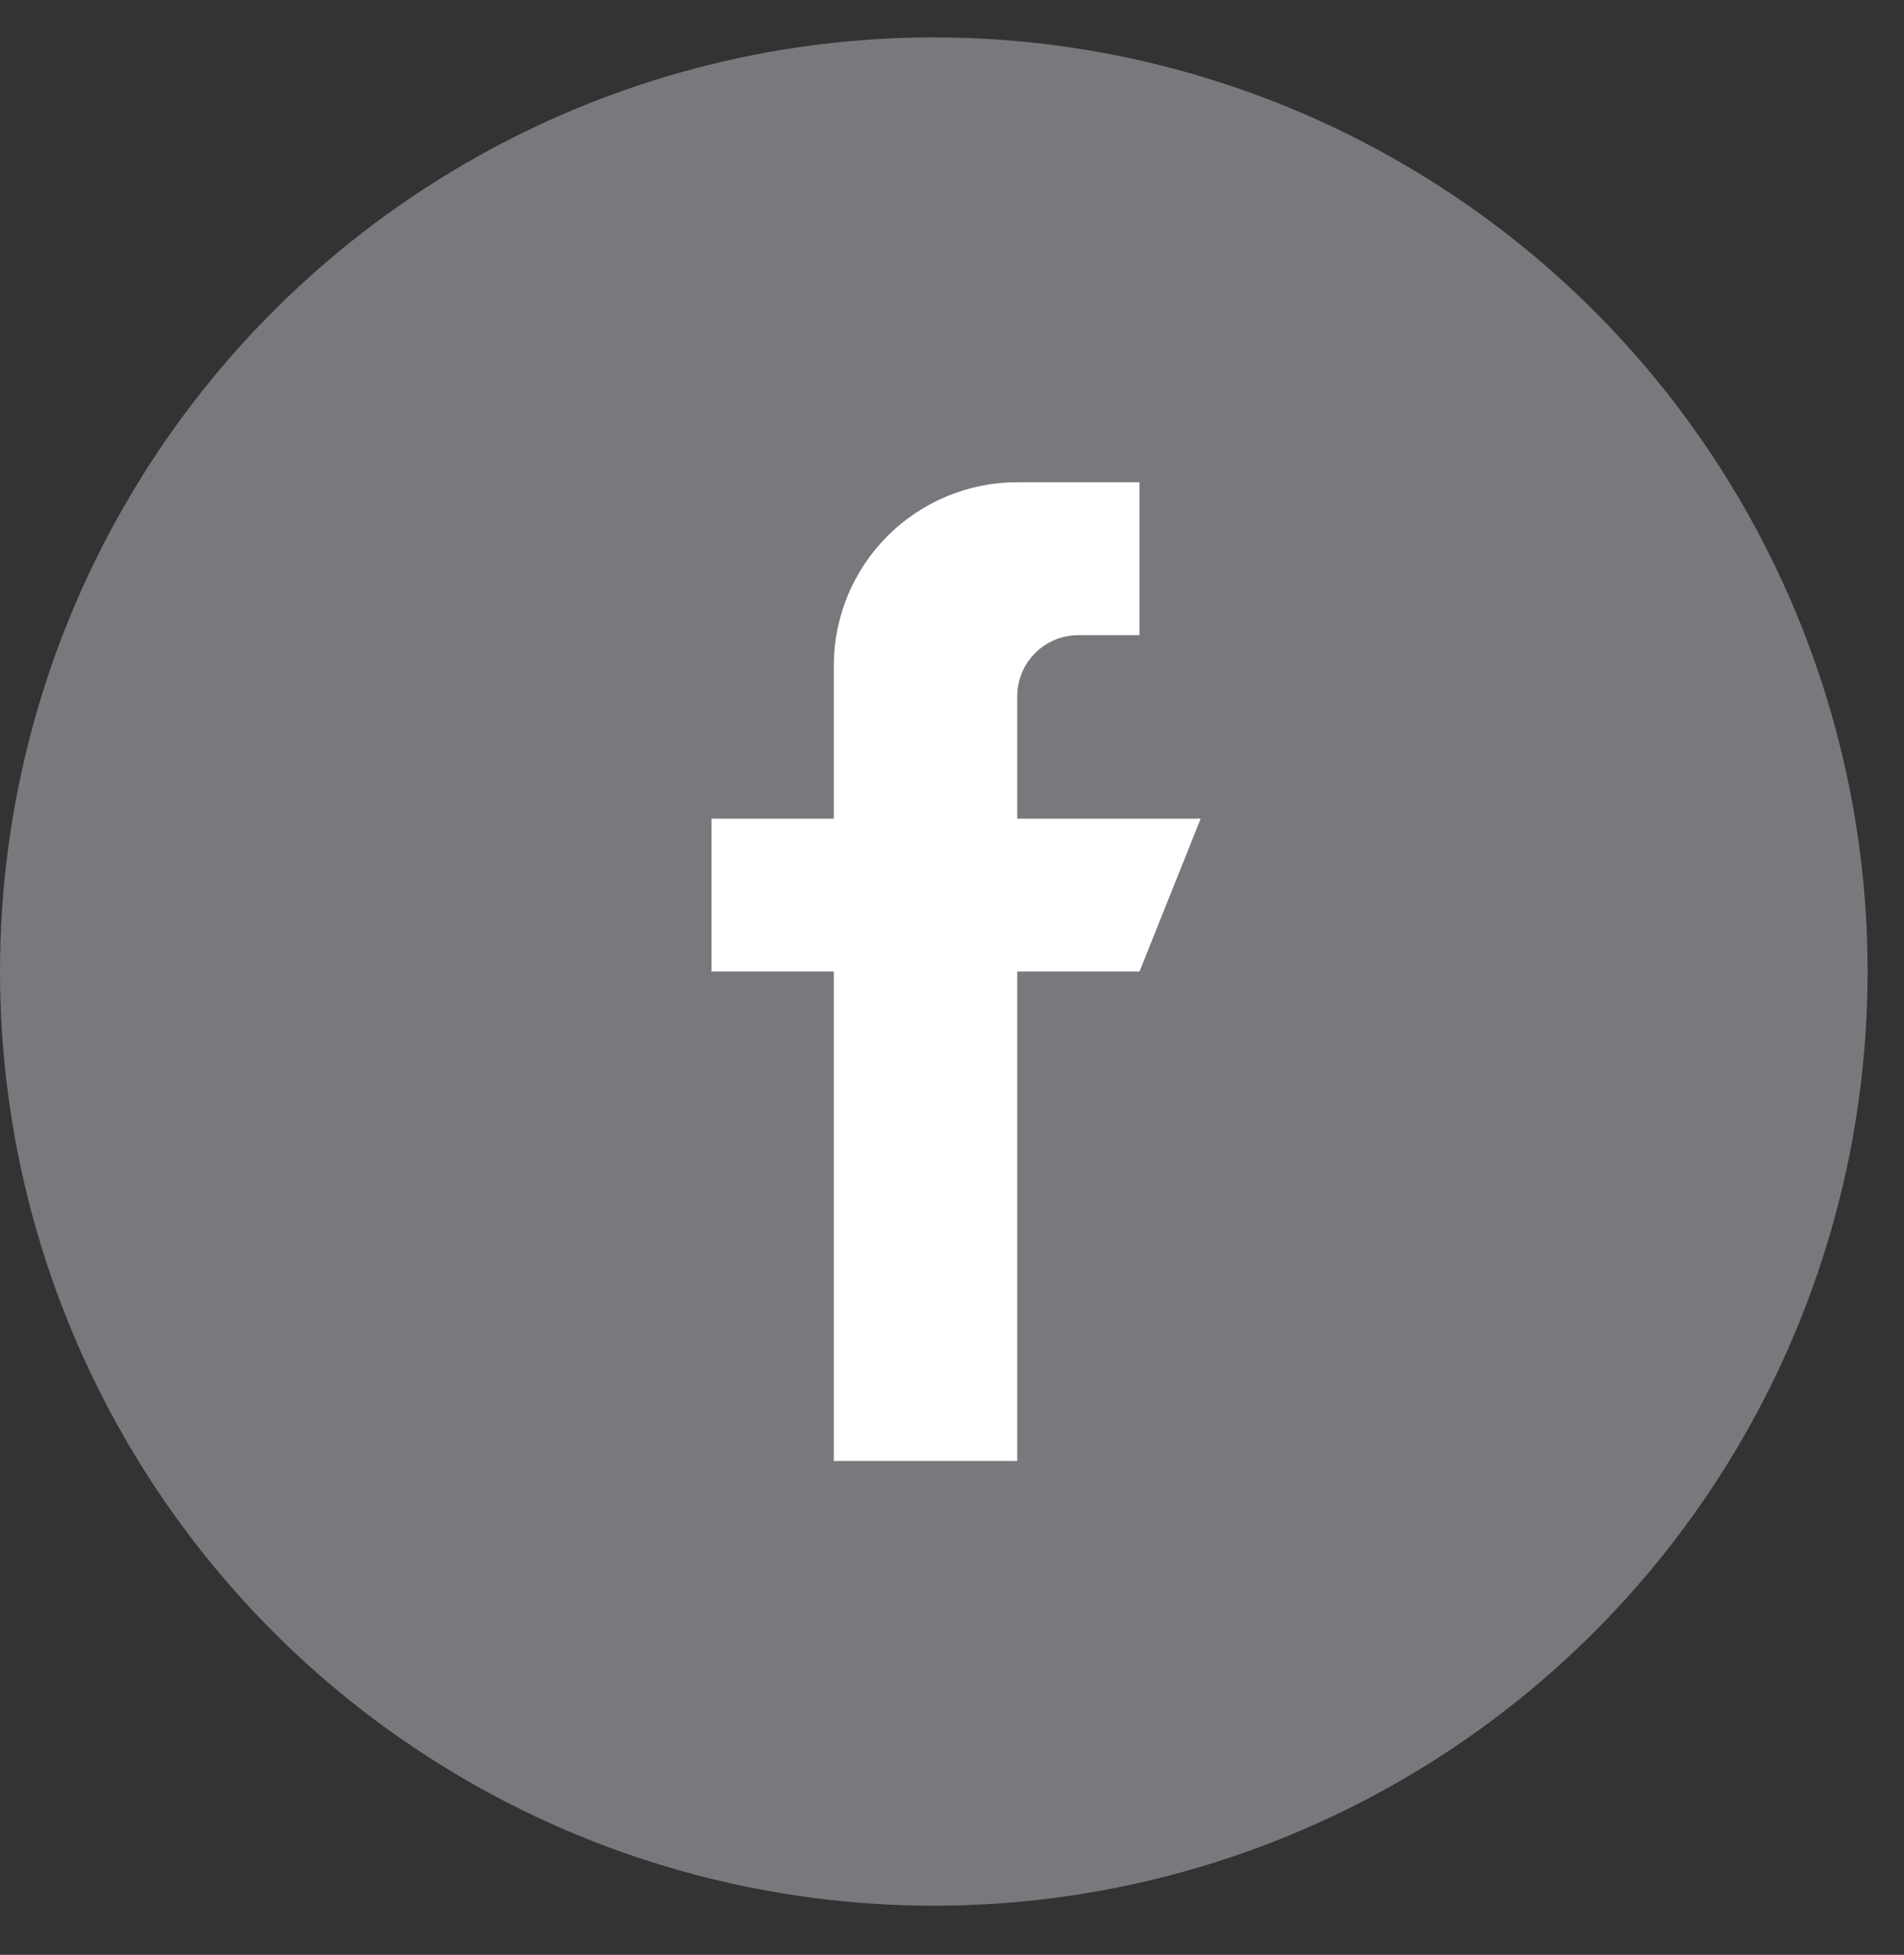
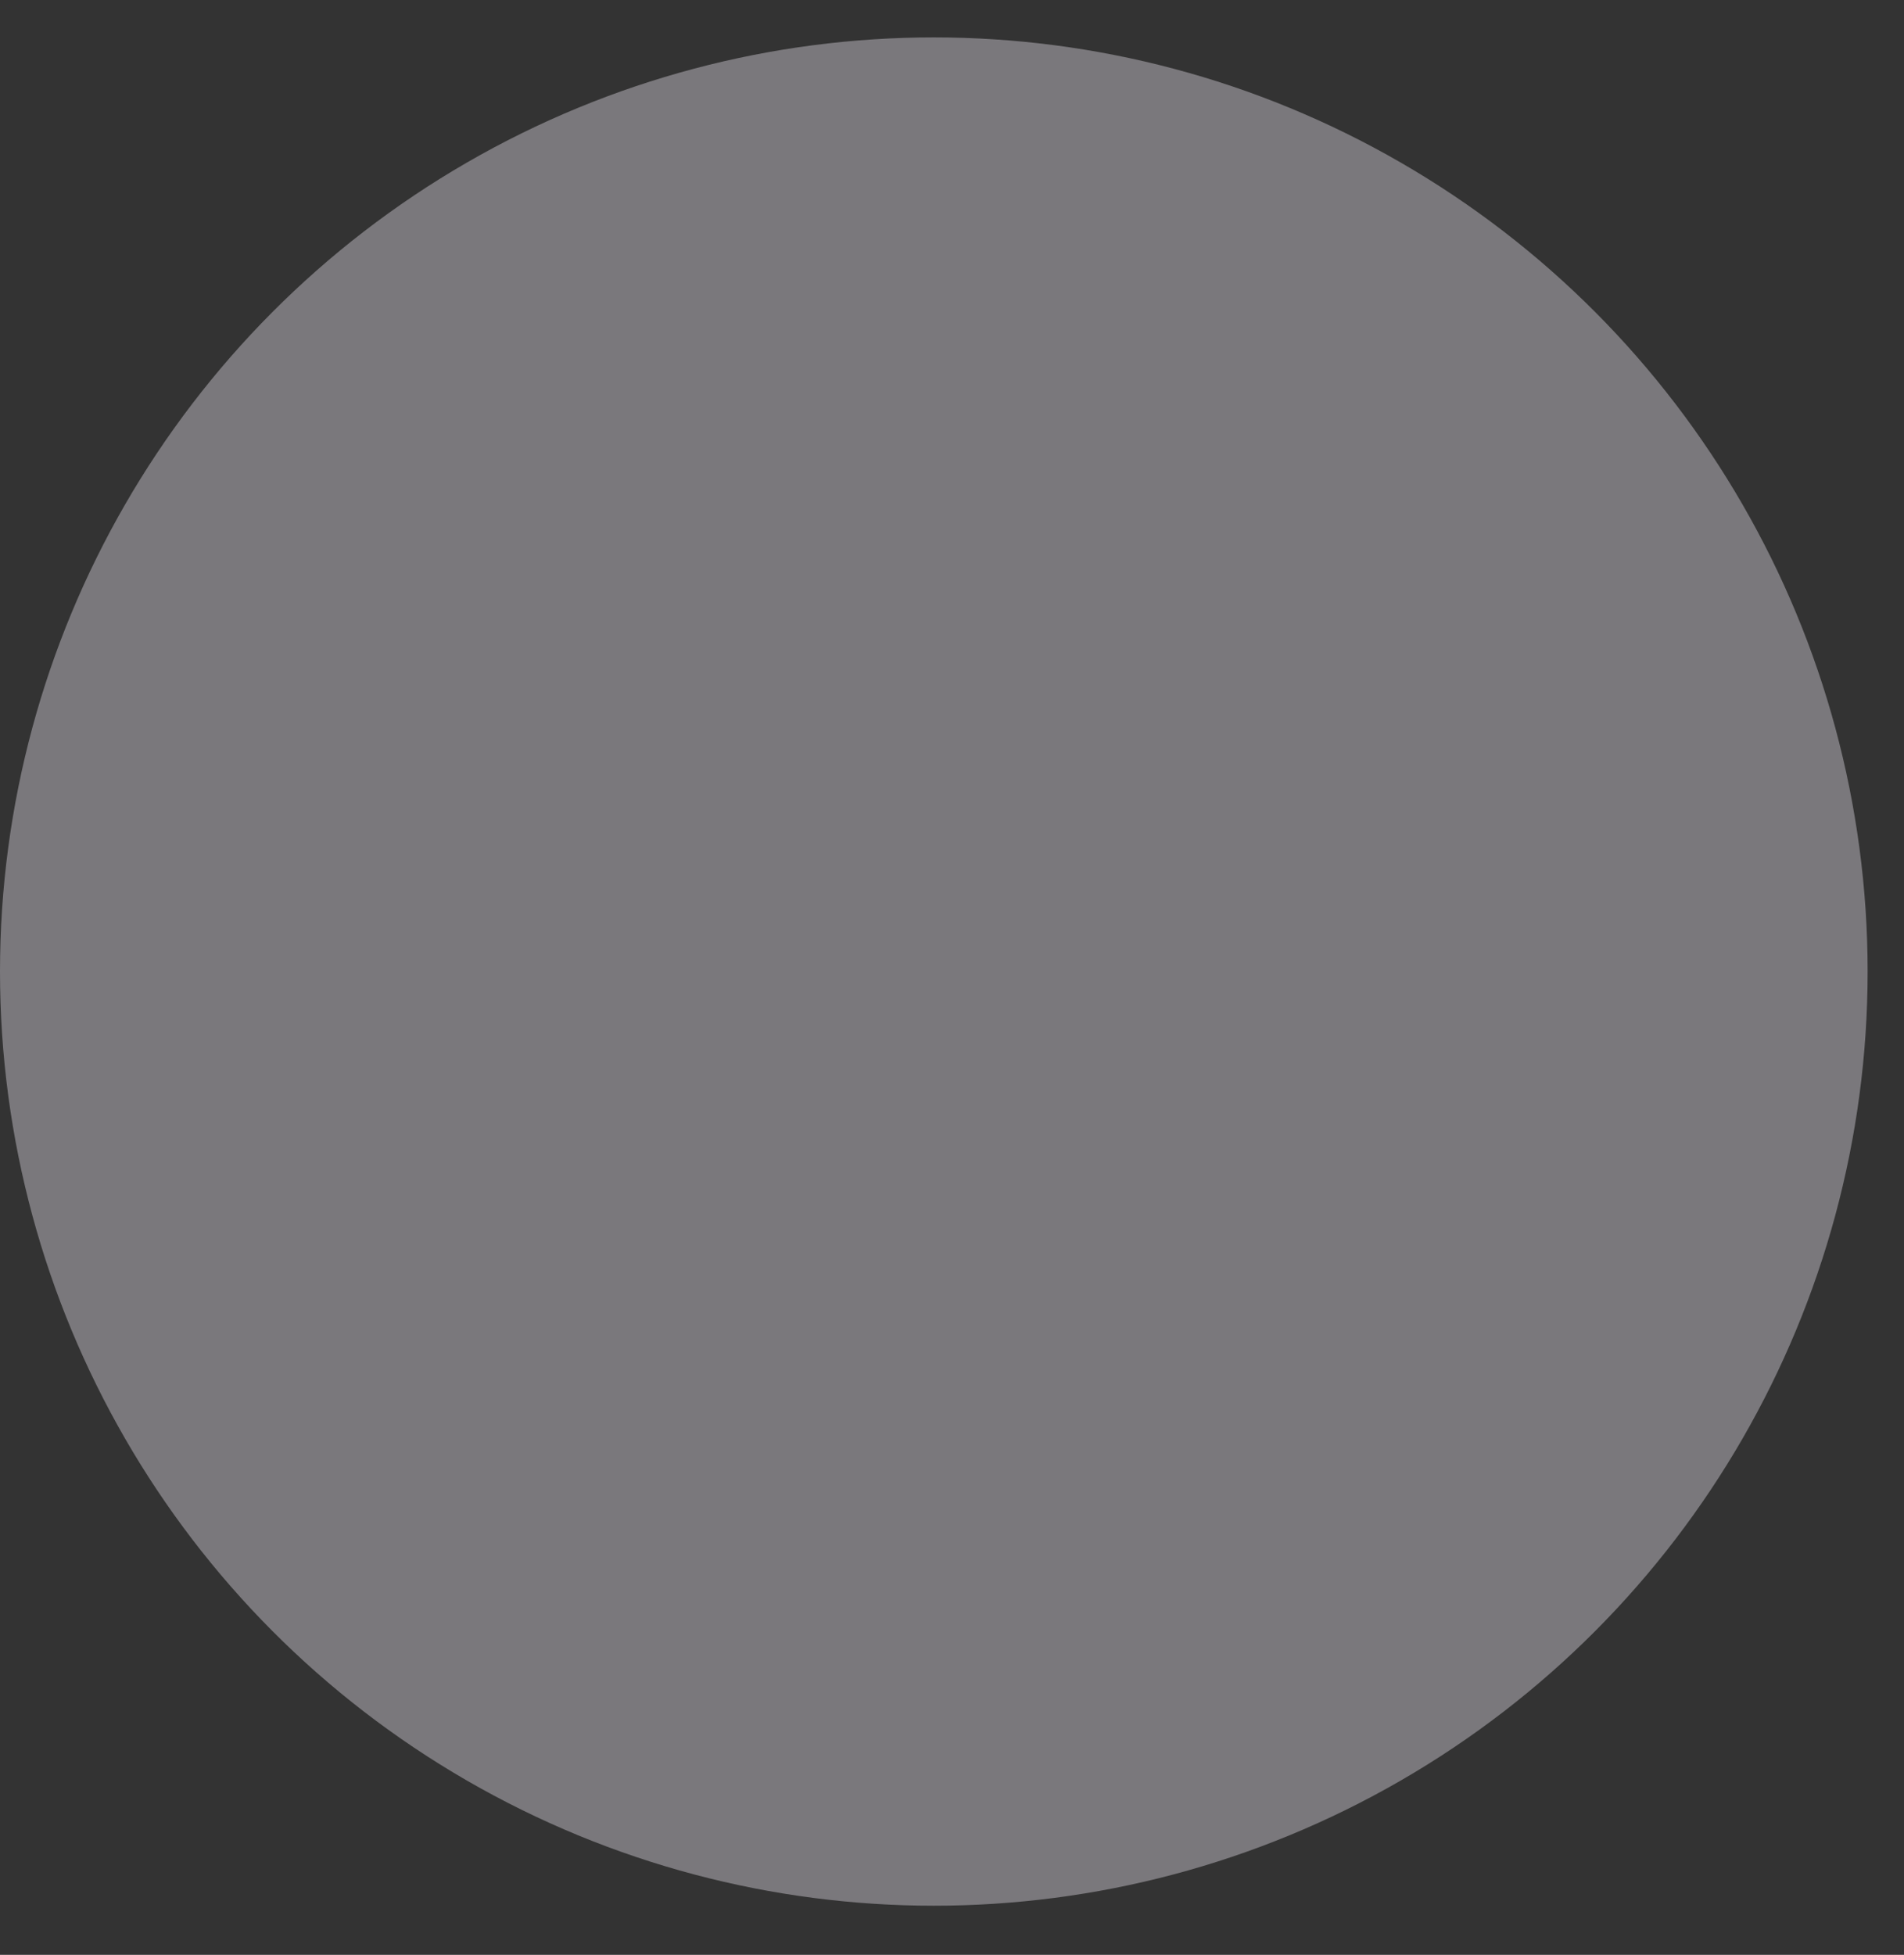
<svg xmlns="http://www.w3.org/2000/svg" width="38" height="39" viewBox="0 0 38 39" fill="none">
  <rect x="0" y="0" width="38" height="39" fill="#333333" stroke="none" />
  <circle cx="18.637" cy="19.383" r="18.637" fill="#7A787C" />
-   <path fill-rule="evenodd" clip-rule="evenodd" d="M23.963 16.333H20.302V13.892C20.302 13.568 20.43 13.258 20.659 13.029C20.888 12.8 21.198 12.672 21.522 12.672H22.742V9.621H20.302C19.331 9.621 18.4 10.007 17.713 10.693C17.026 11.38 16.641 12.311 16.641 13.282V16.333H14.2V19.383H16.641V29.146H20.302V19.383H22.742L23.963 16.333Z" fill="white" />
</svg>